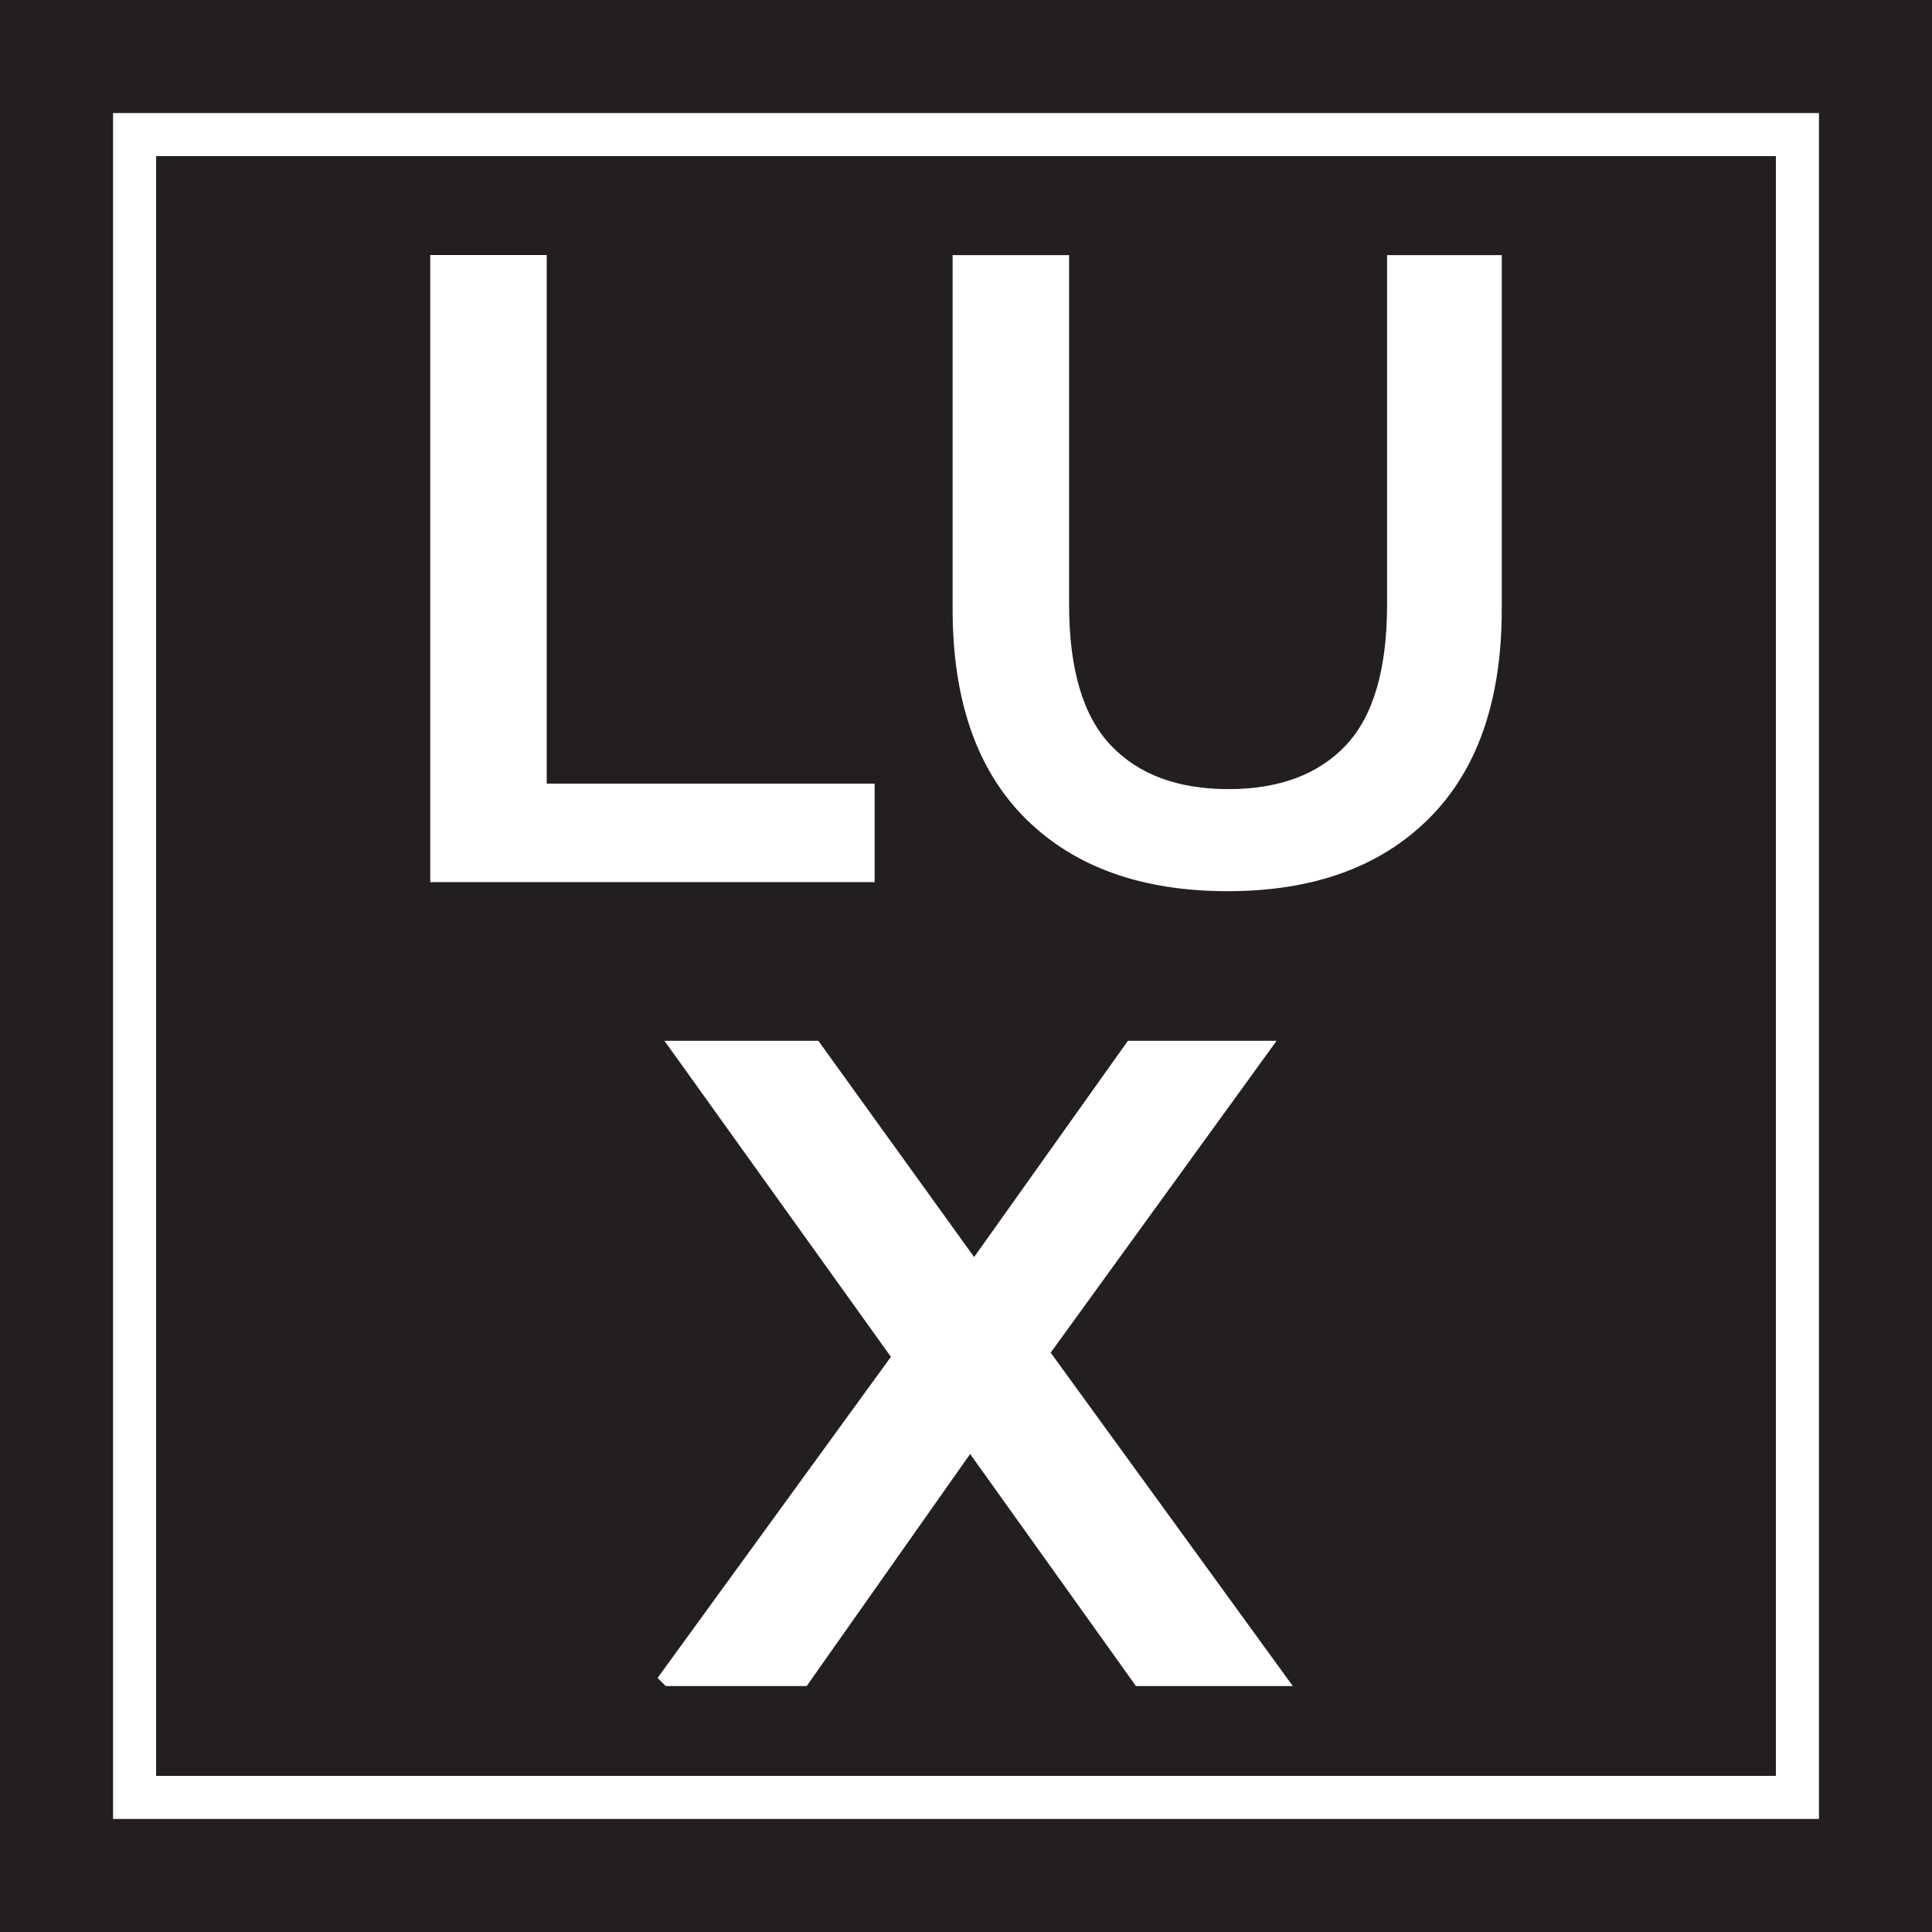
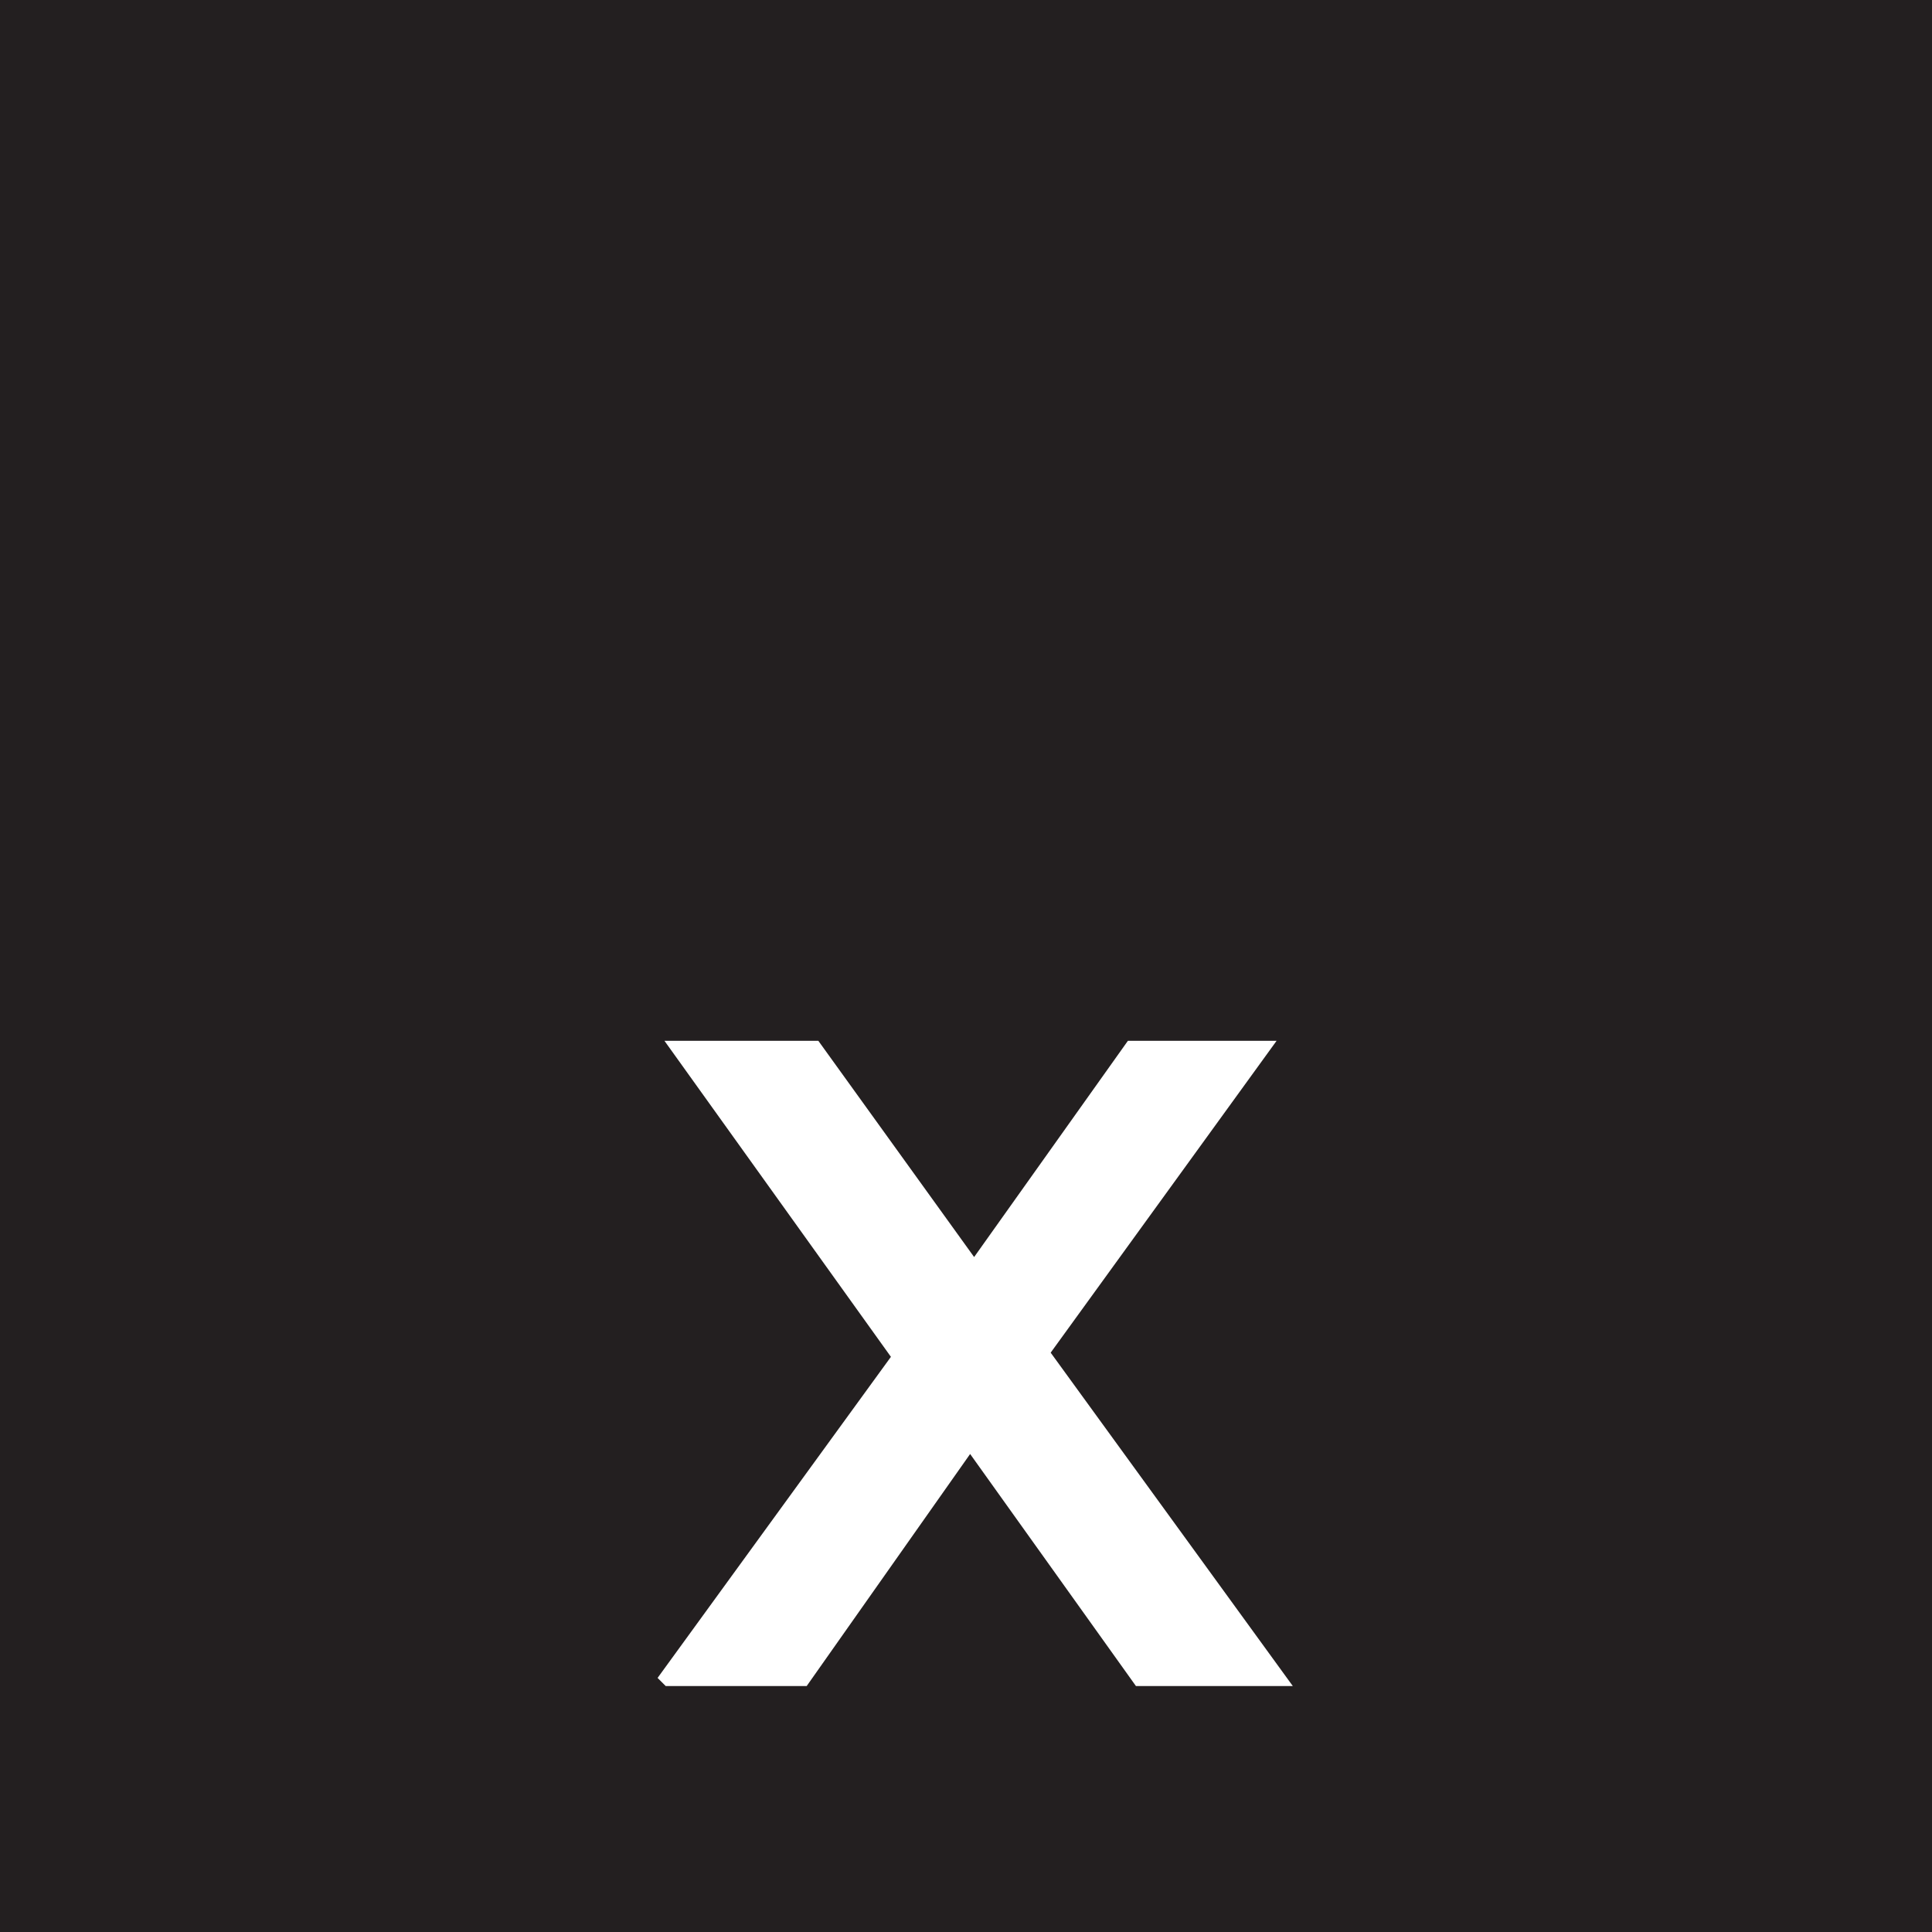
<svg xmlns="http://www.w3.org/2000/svg" id="Layer_2" data-name="Layer 2" viewBox="0 0 151.6 151.6">
  <defs>
    <style>
      .cls-1 {
        fill: #231f20;
      }

      .cls-2 {
        fill: none;
        stroke-width: 3.38px;
      }

      .cls-2, .cls-3 {
        stroke: #fff;
        stroke-miterlimit: 10;
      }

      .cls-3 {
        stroke-width: 1.42px;
      }

      .cls-3, .cls-4 {
        fill: #fff;
      }
    </style>
  </defs>
  <g id="Layer_1-2" data-name="Layer 1">
    <rect class="cls-1" width="151.6" height="151.6" />
    <g>
      <g>
-         <path class="cls-4" d="M33.76,69.22V20.01h9.14v41.48h25.73v7.73h-34.87Z" />
-         <path class="cls-4" d="M96.33,69.93c-6.75,0-12.03-1.9-15.85-5.69-3.82-3.8-5.73-9.28-5.73-16.45v-27.77h9.14v27.42c0,5.06,1.09,8.74,3.27,11.04,2.18,2.3,5.26,3.44,9.24,3.44s7.05-1.15,9.21-3.44c2.16-2.3,3.23-5.98,3.23-11.04v-27.42h9v27.77c0,7.17-1.91,12.65-5.73,16.45-3.82,3.8-9.08,5.69-15.78,5.69h0Z" />
-       </g>
+         </g>
      <path class="cls-3" d="M52.53,131.59l20.74-28.54v6.89l-19.75-27.56h10.33l14.69,20.39-4.22.07,14.55-20.46h9.91l-19.61,27.07v-6.61l20.88,28.75h-10.55l-15.47-21.65h4.15l-15.25,21.65h-10.4Z" />
    </g>
-     <rect class="cls-2" x="10.56" y="10.56" width="130.48" height="130.48" />
  </g>
</svg>